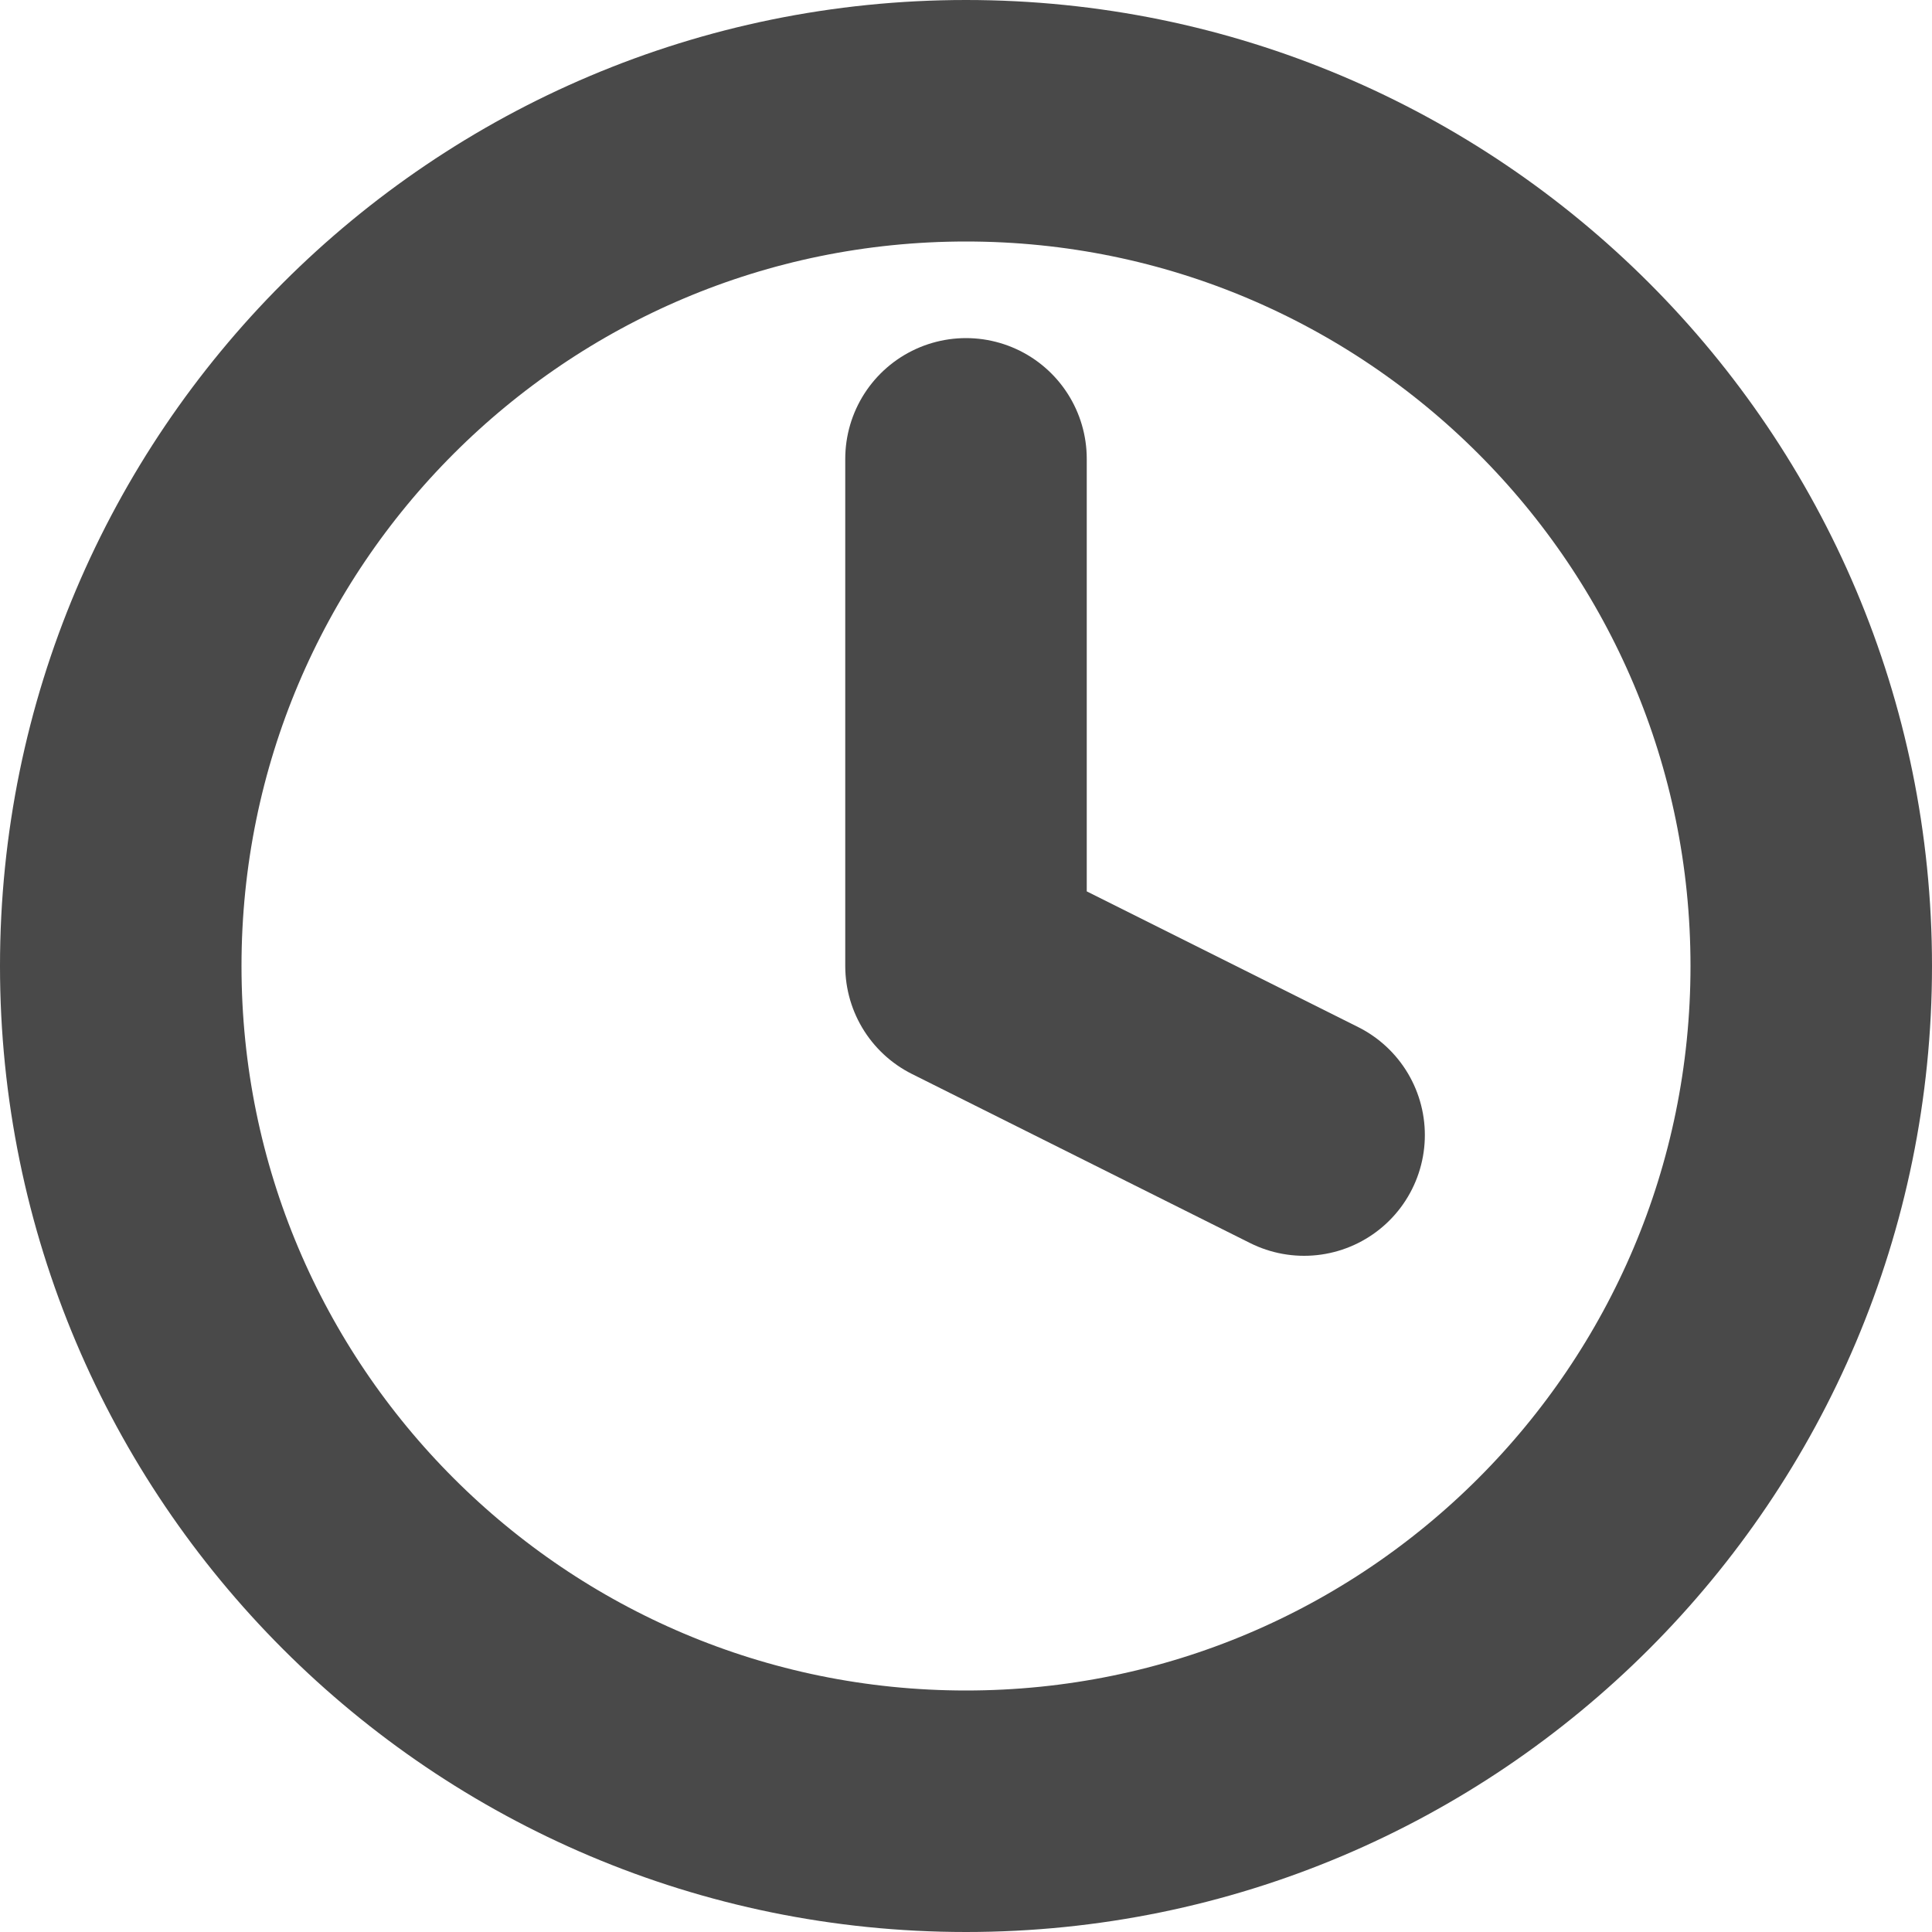
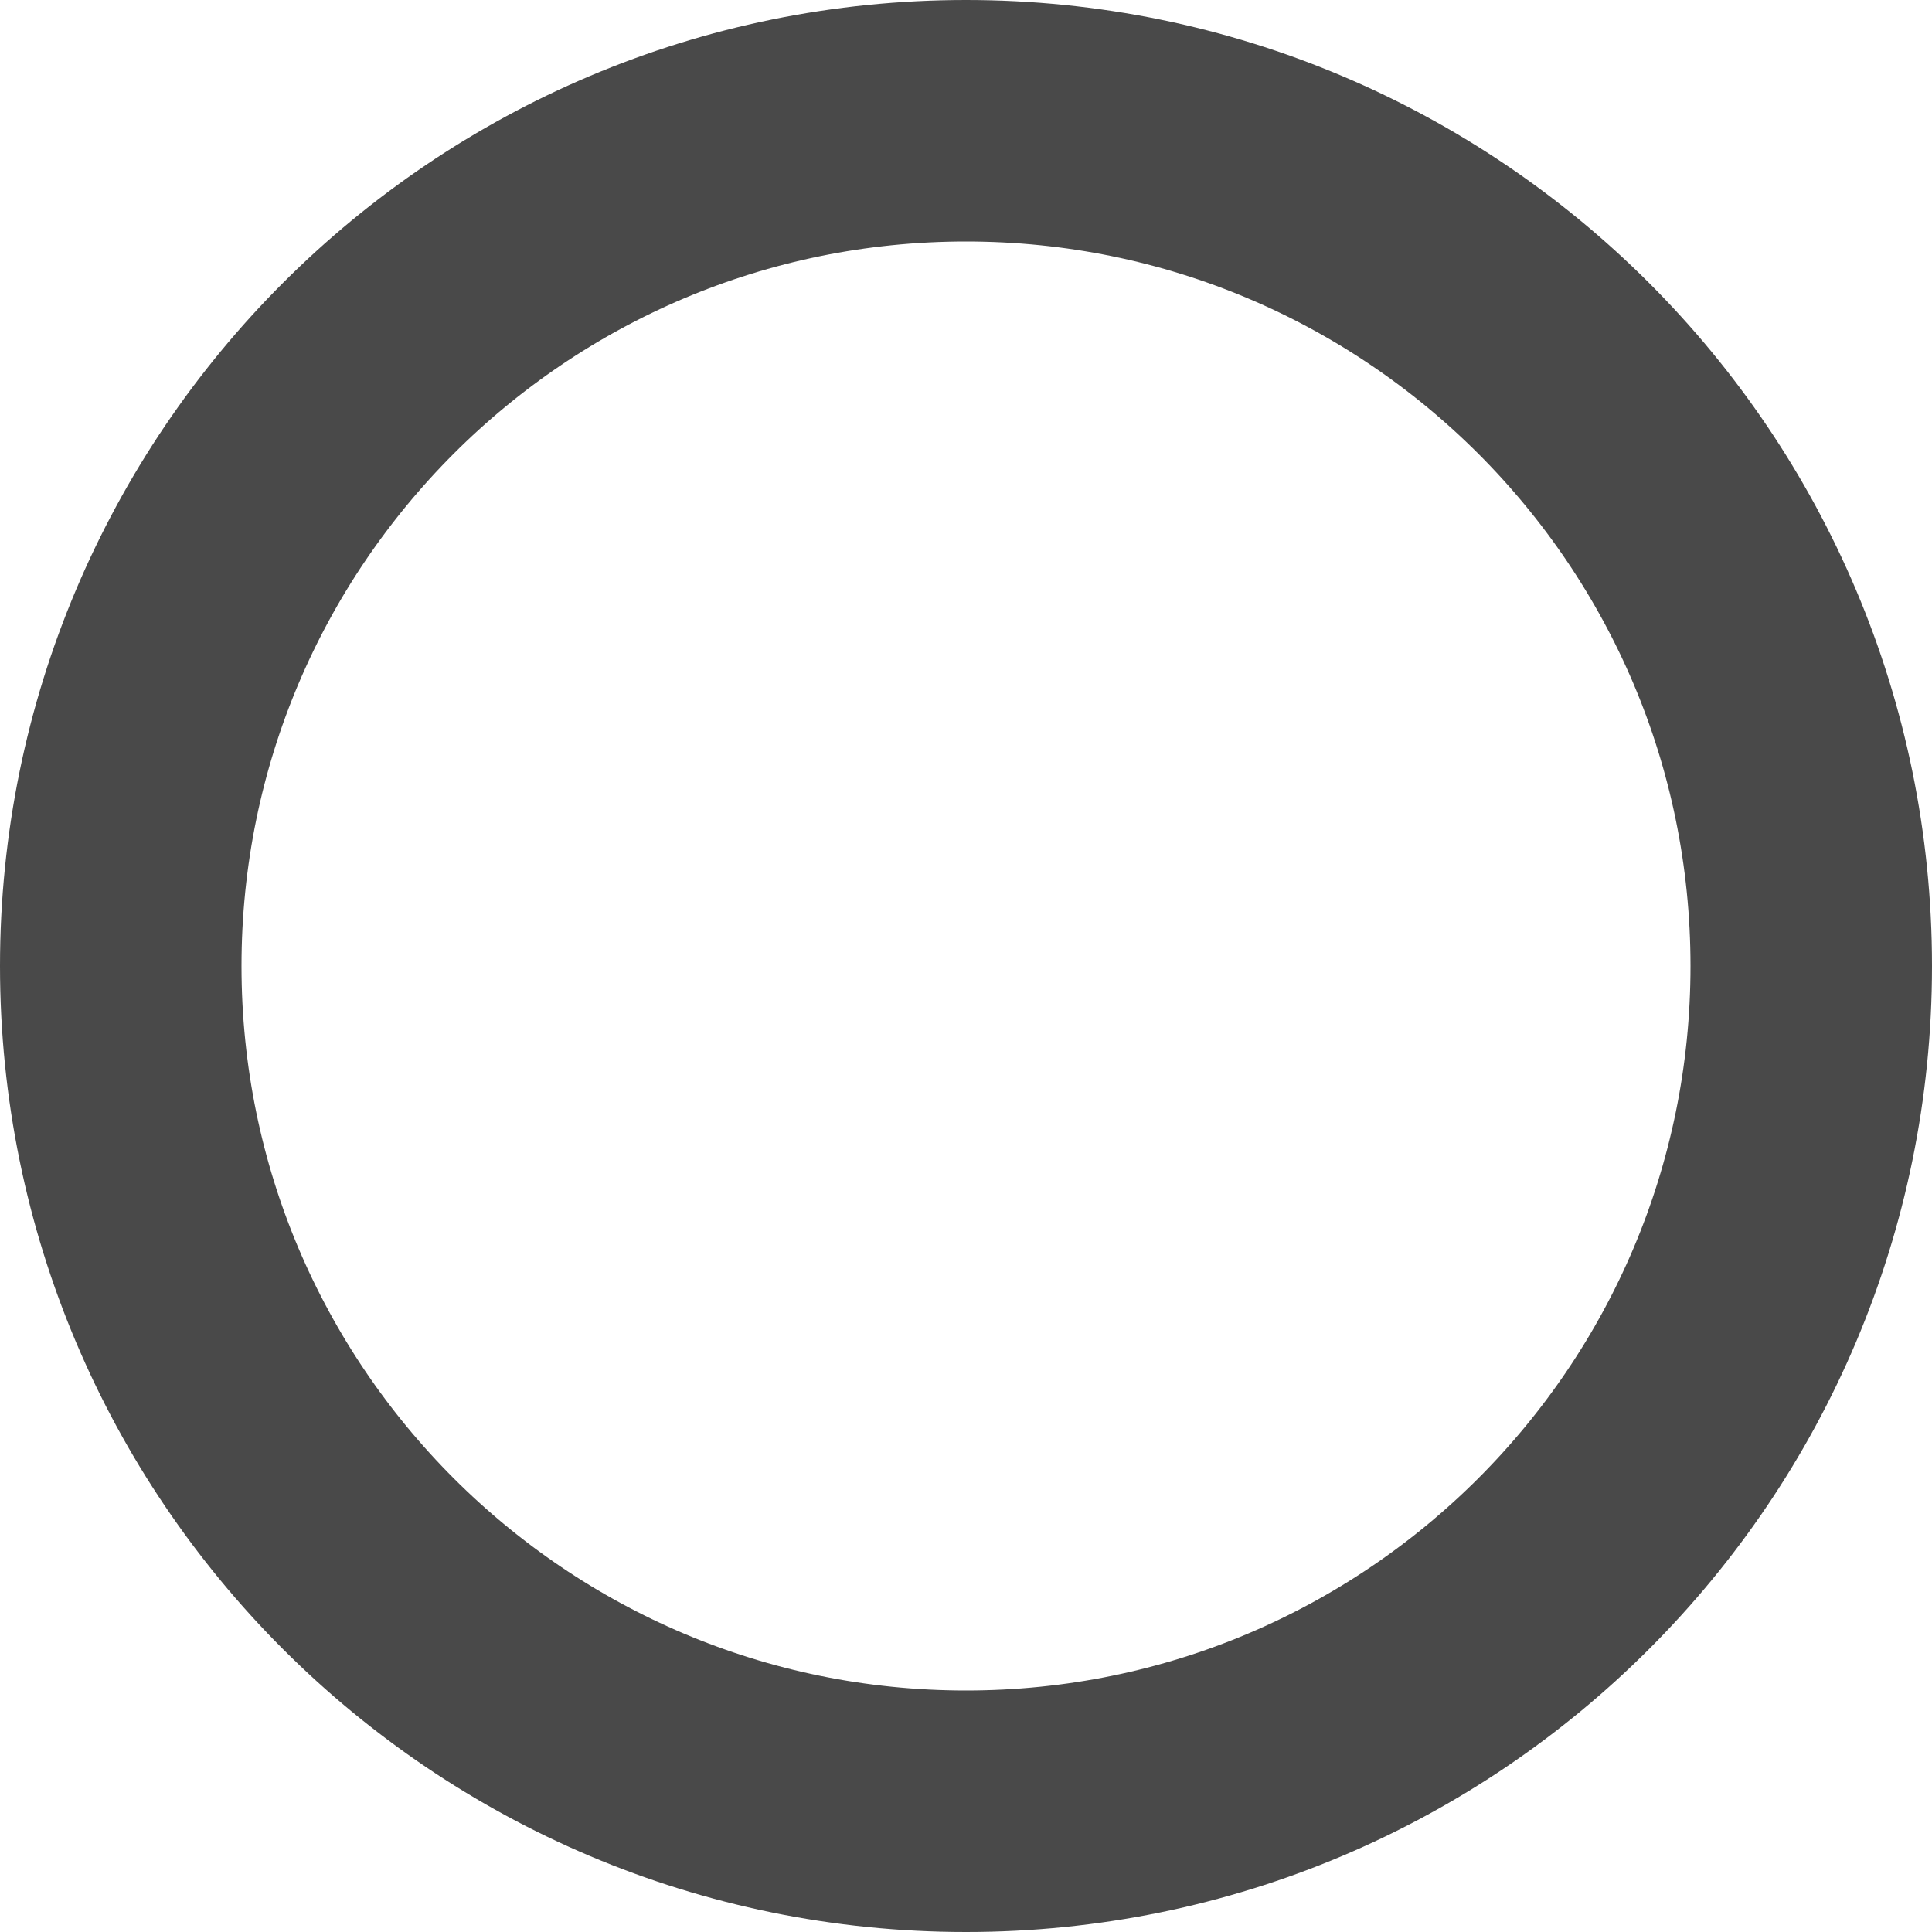
<svg xmlns="http://www.w3.org/2000/svg" width="16" height="16" viewBox="0 0 16 16" fill="none">
  <path d="M8 15C11.866 15 15 11.866 15 8C15 4.134 11.866 1 8 1C4.134 1 1 4.134 1 8C1 11.866 4.134 15 8 15Z" stroke="#494949" stroke-width="2" stroke-linecap="round" stroke-linejoin="round" />
-   <path d="M8 3.8V8L10.8 9.4" stroke="#494949" stroke-width="2" stroke-linecap="round" stroke-linejoin="round" />
</svg>